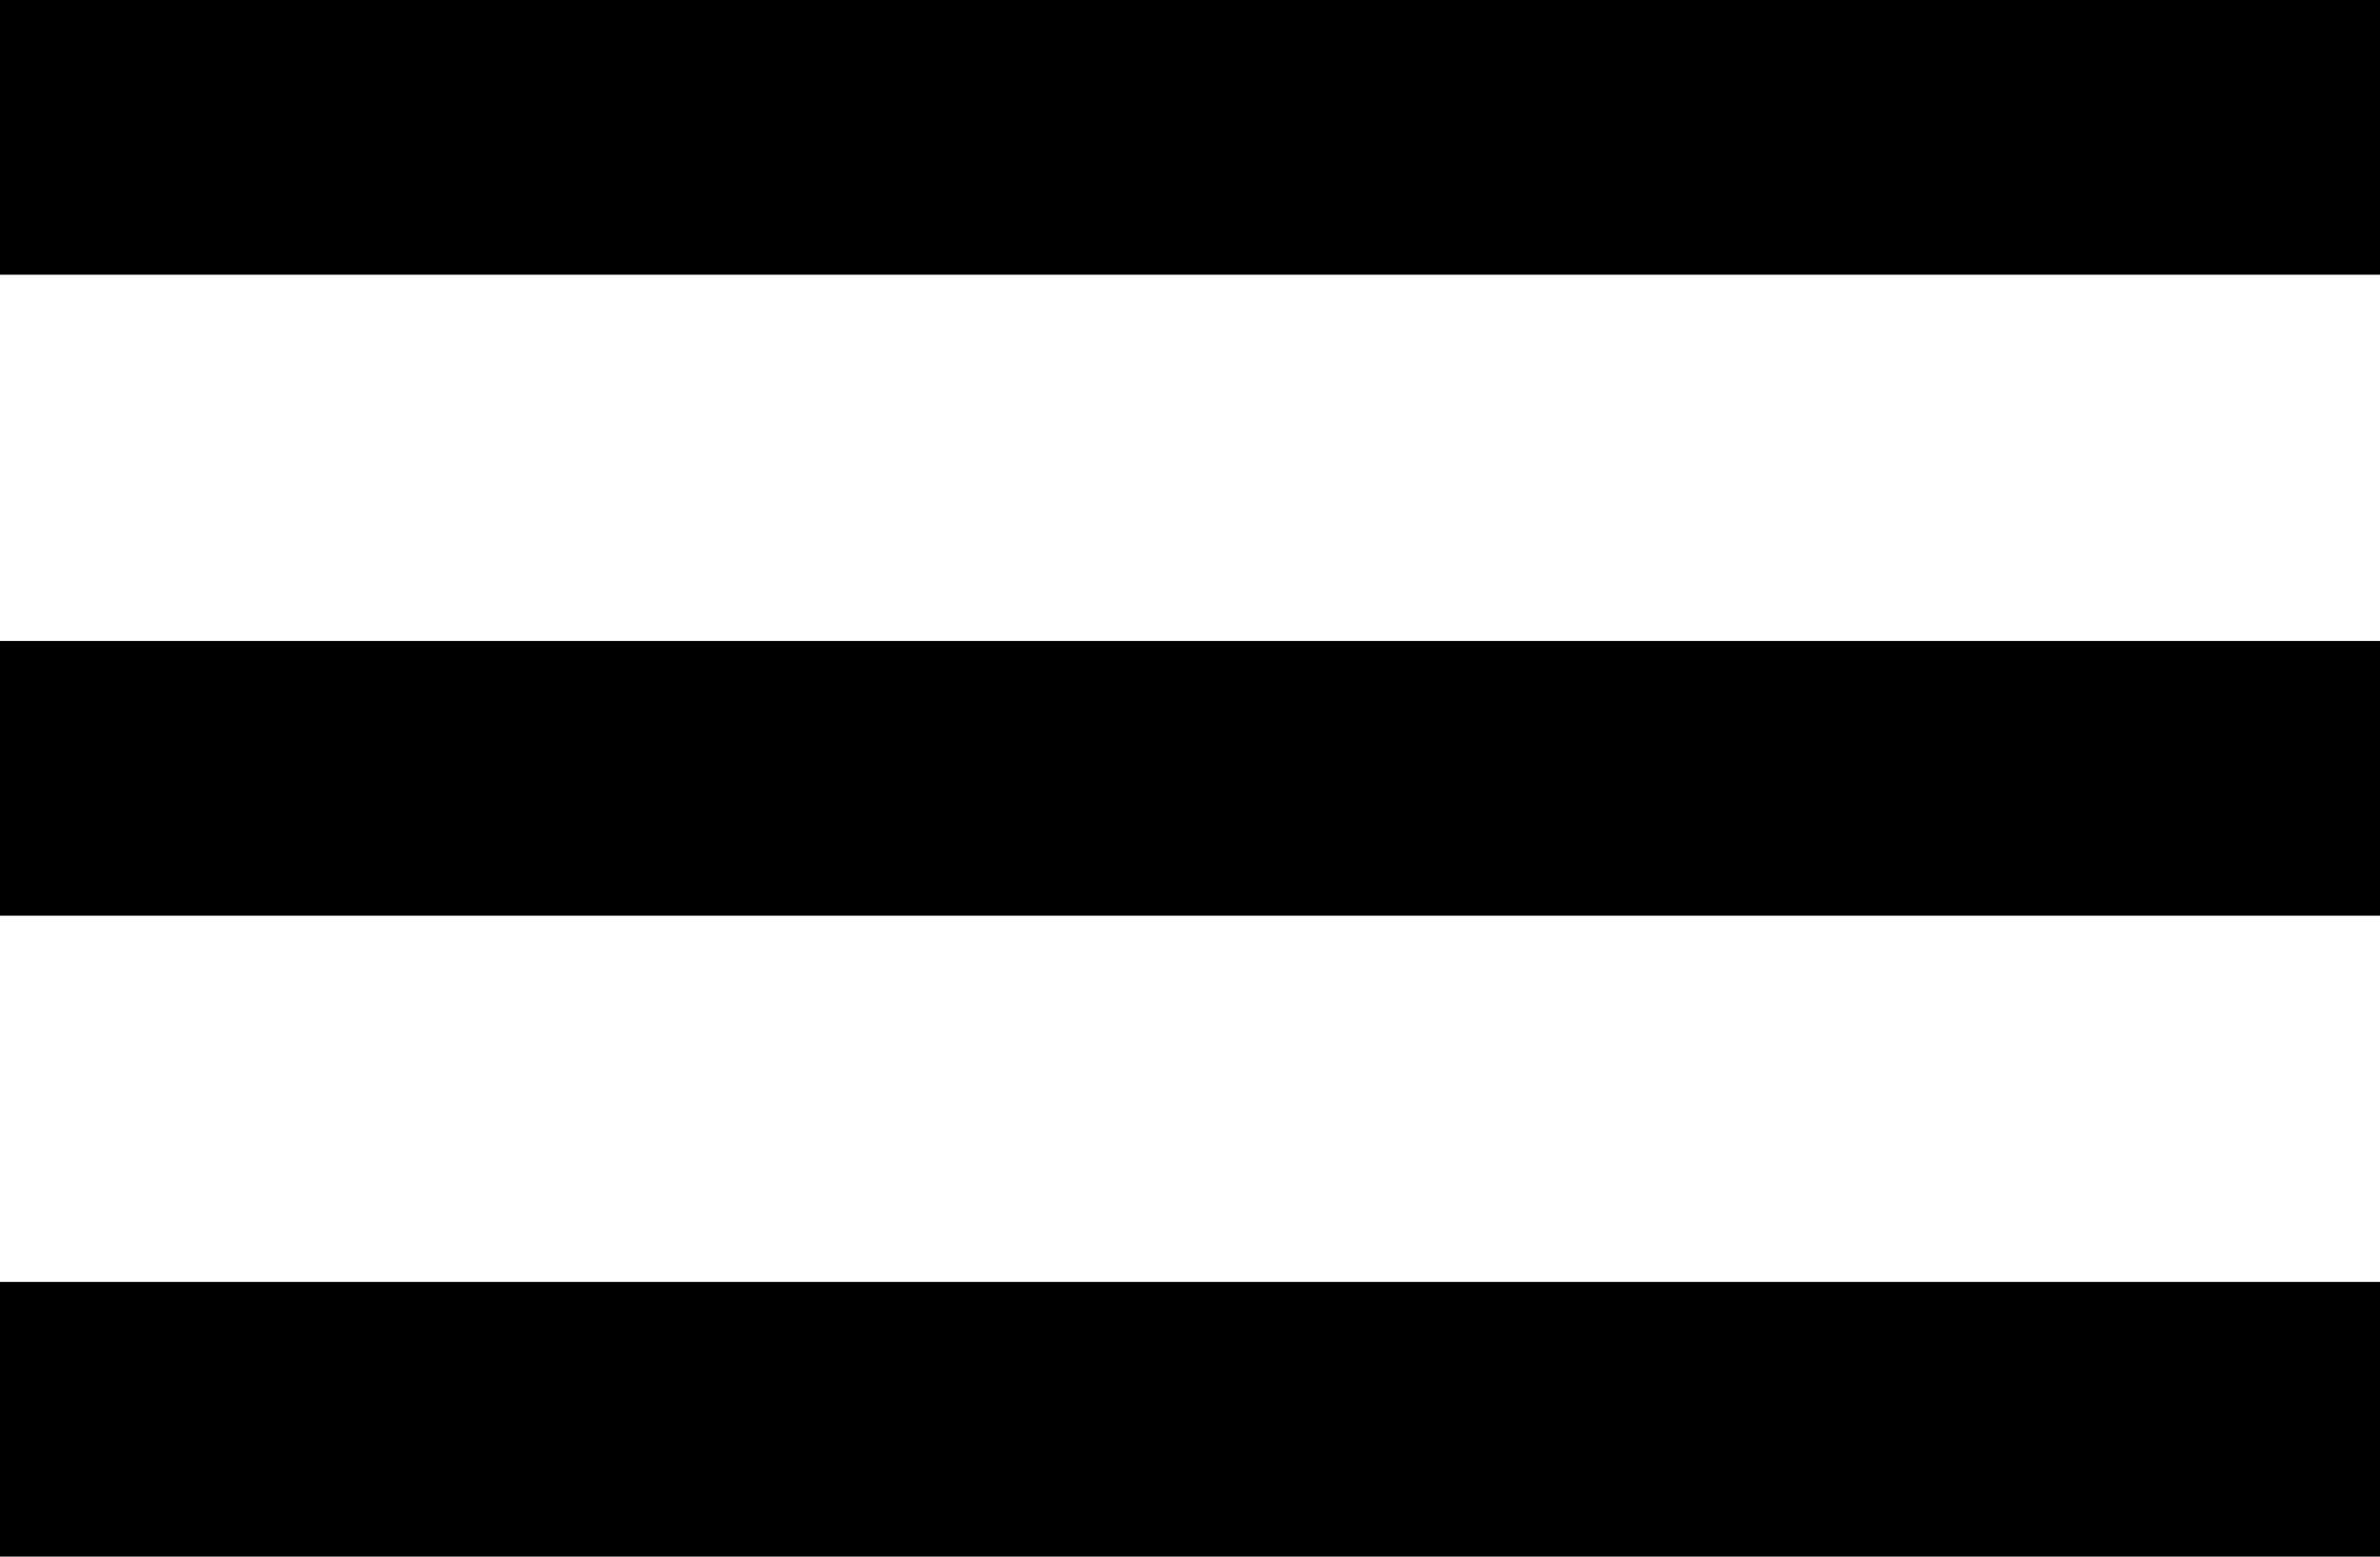
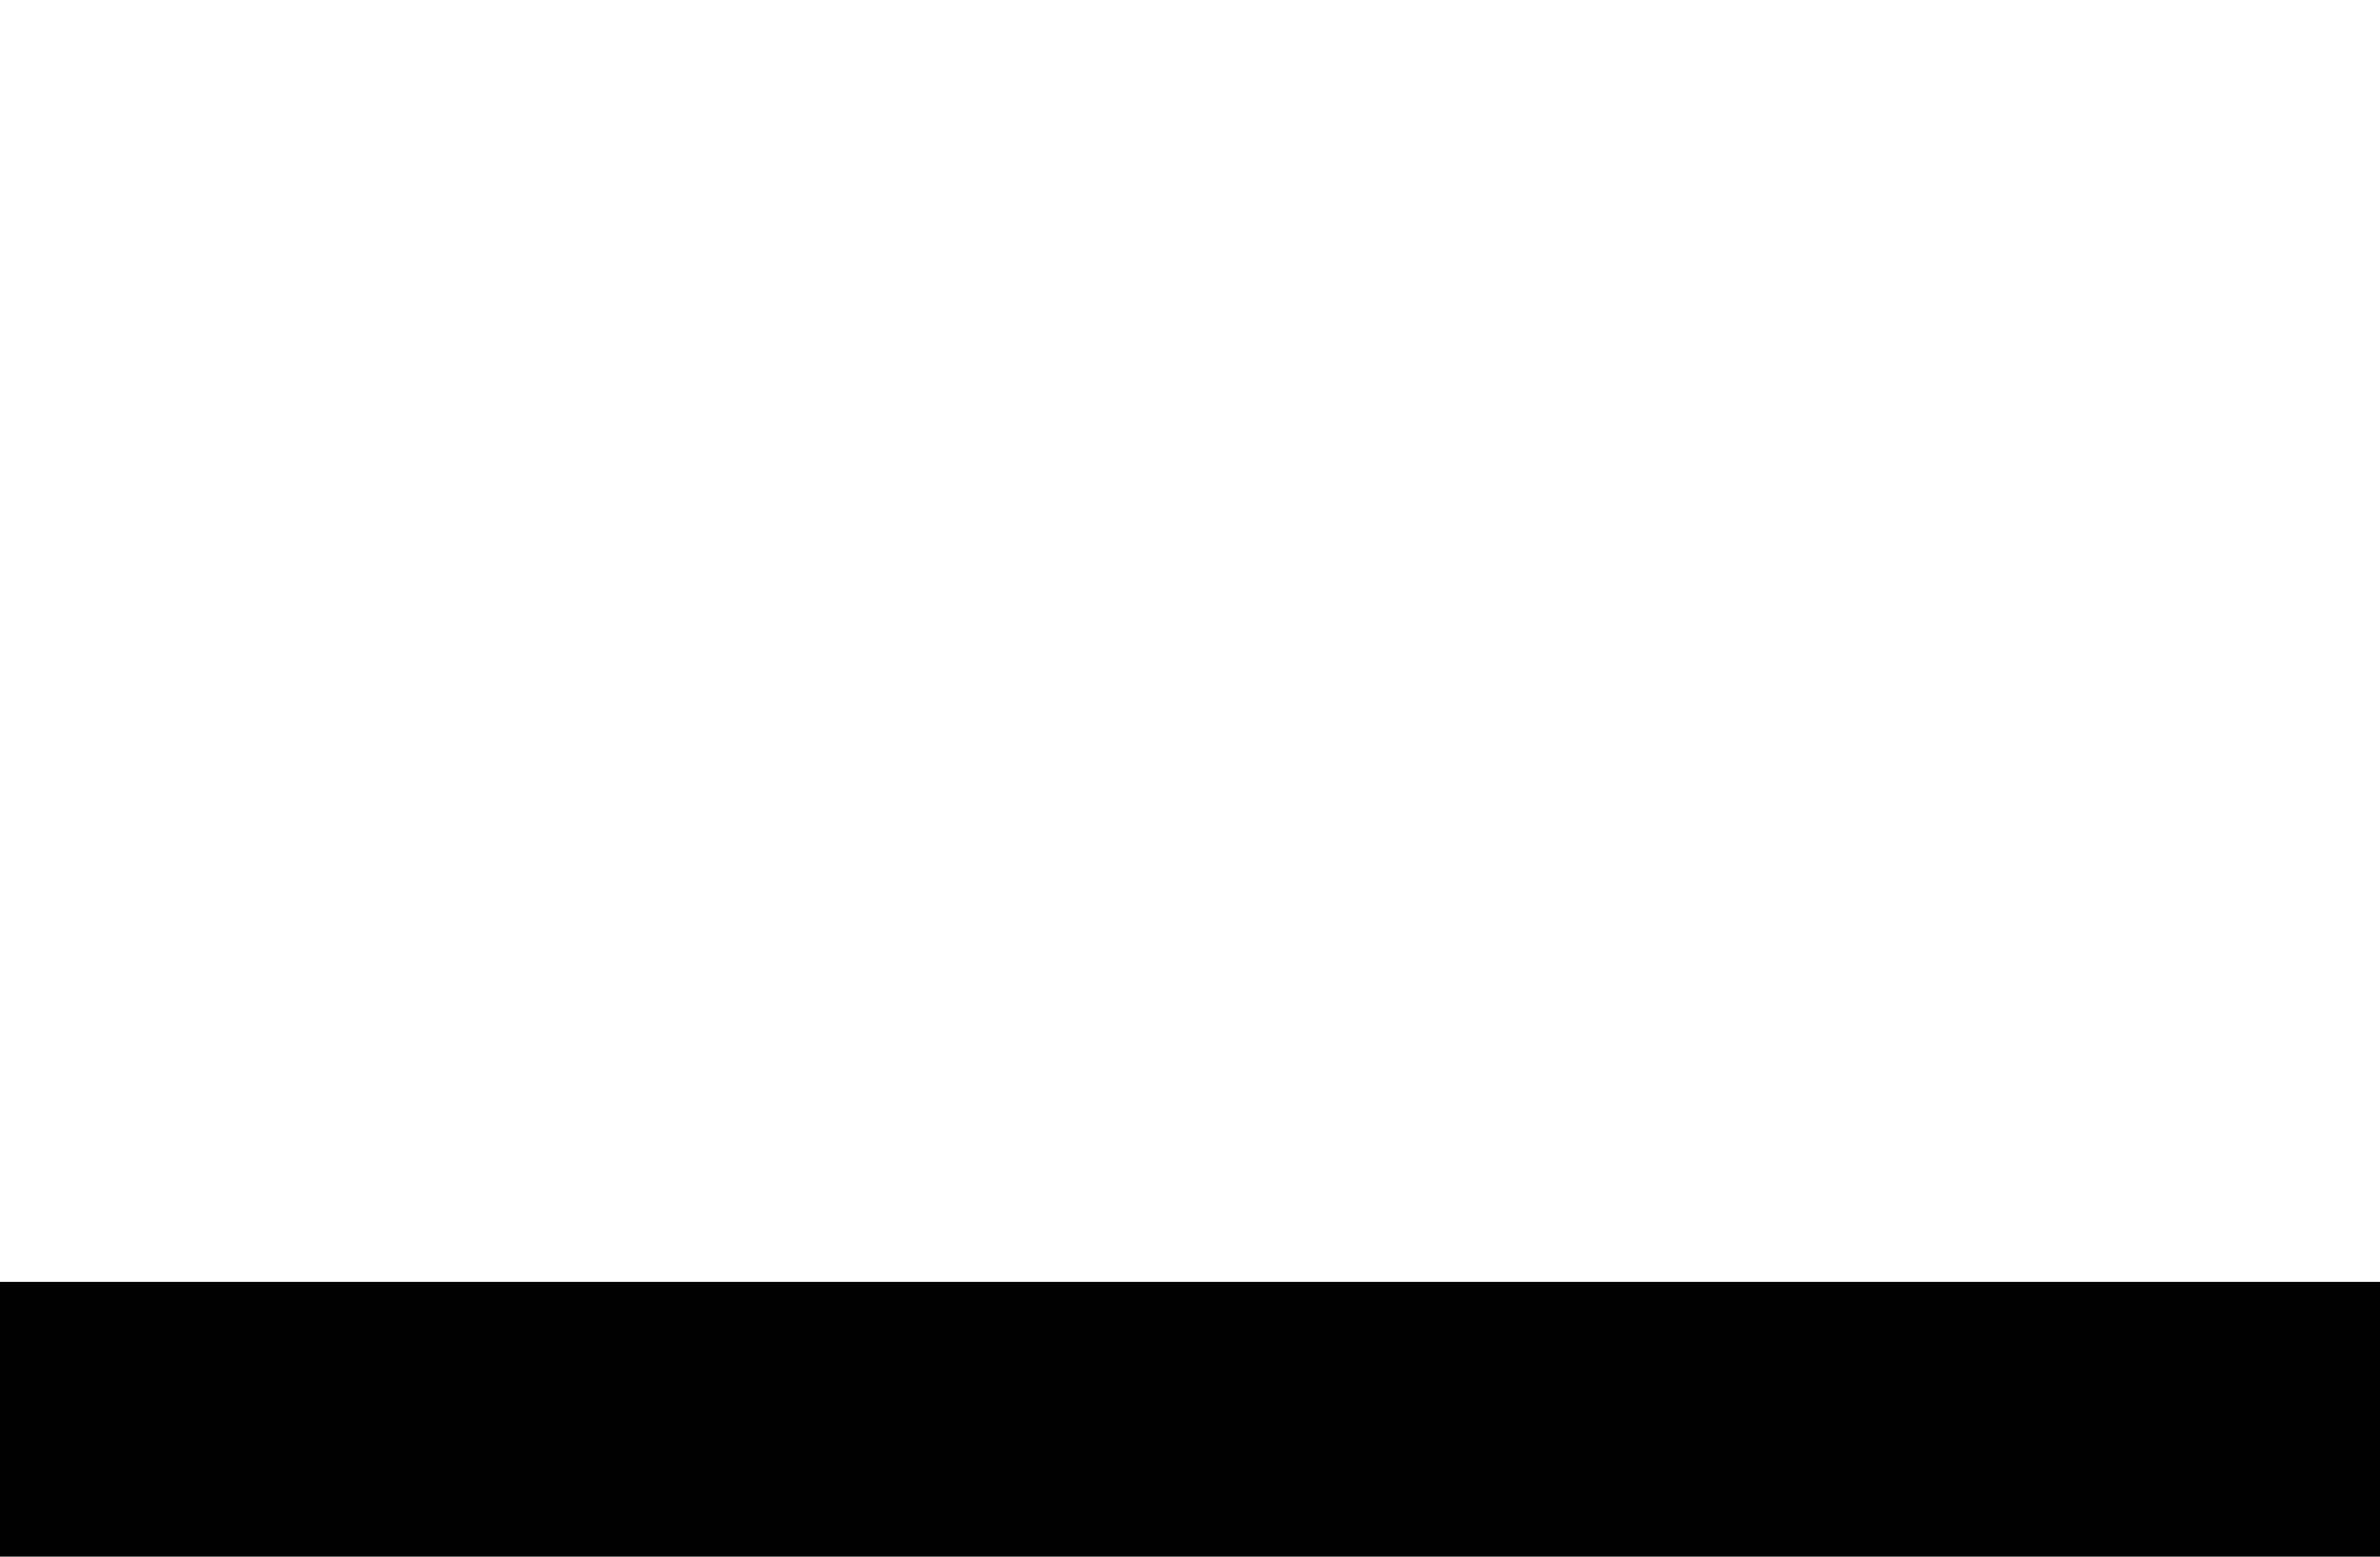
<svg xmlns="http://www.w3.org/2000/svg" id="SvgjsSvg1026" version="1.1" width="26" height="17" viewBox="0 0 26 17">
  <title>Rectangle 83</title>
  <desc>Created with Avocode.</desc>
  <defs id="SvgjsDefs1027" />
-   <path id="SvgjsPath1028" d="M307 3L307 0L333 0L333 3Z " fill="#000000" fill-opacity="1" transform="matrix(1,0,0,1,-307,0)" />
-   <path id="SvgjsPath1029" d="M307 10L307 7L333 7L333 10Z " fill="#000000" fill-opacity="1" transform="matrix(1,0,0,1,-307,0)" />
  <path id="SvgjsPath1030" d="M307 17L307 14L333 14L333 17Z " fill="#000000" fill-opacity="1" transform="matrix(1,0,0,1,-307,0)" />
</svg>